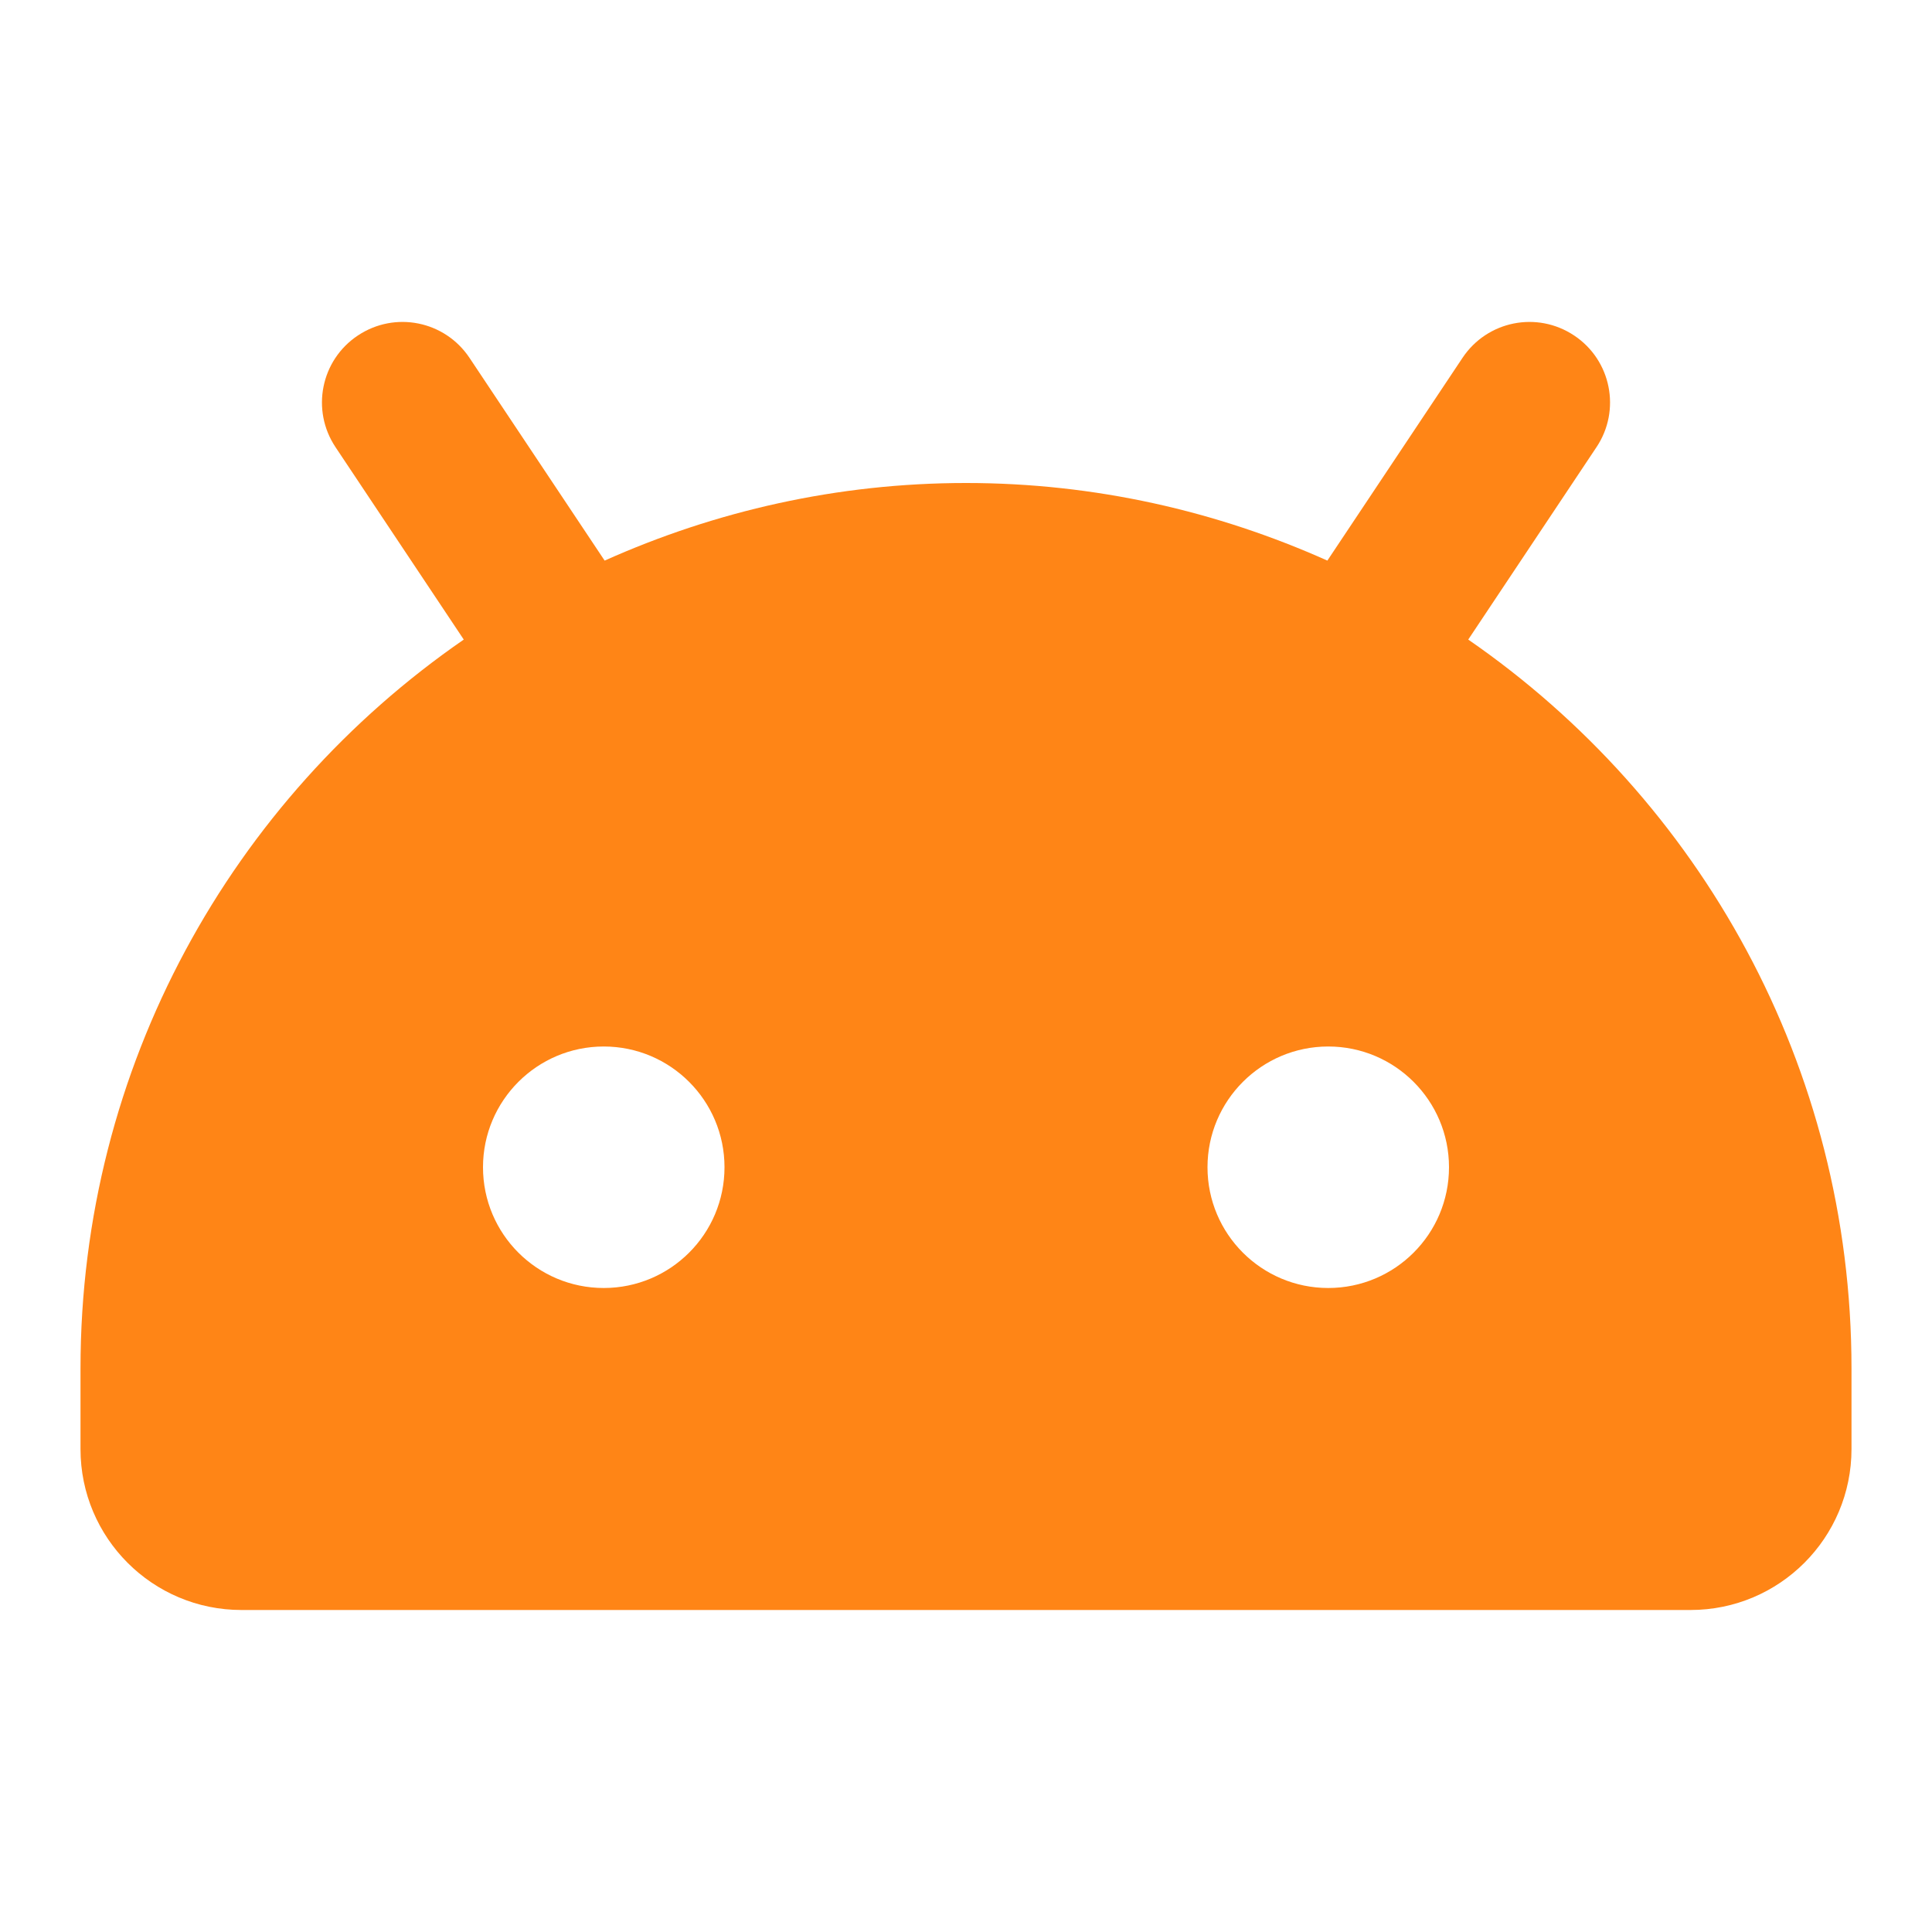
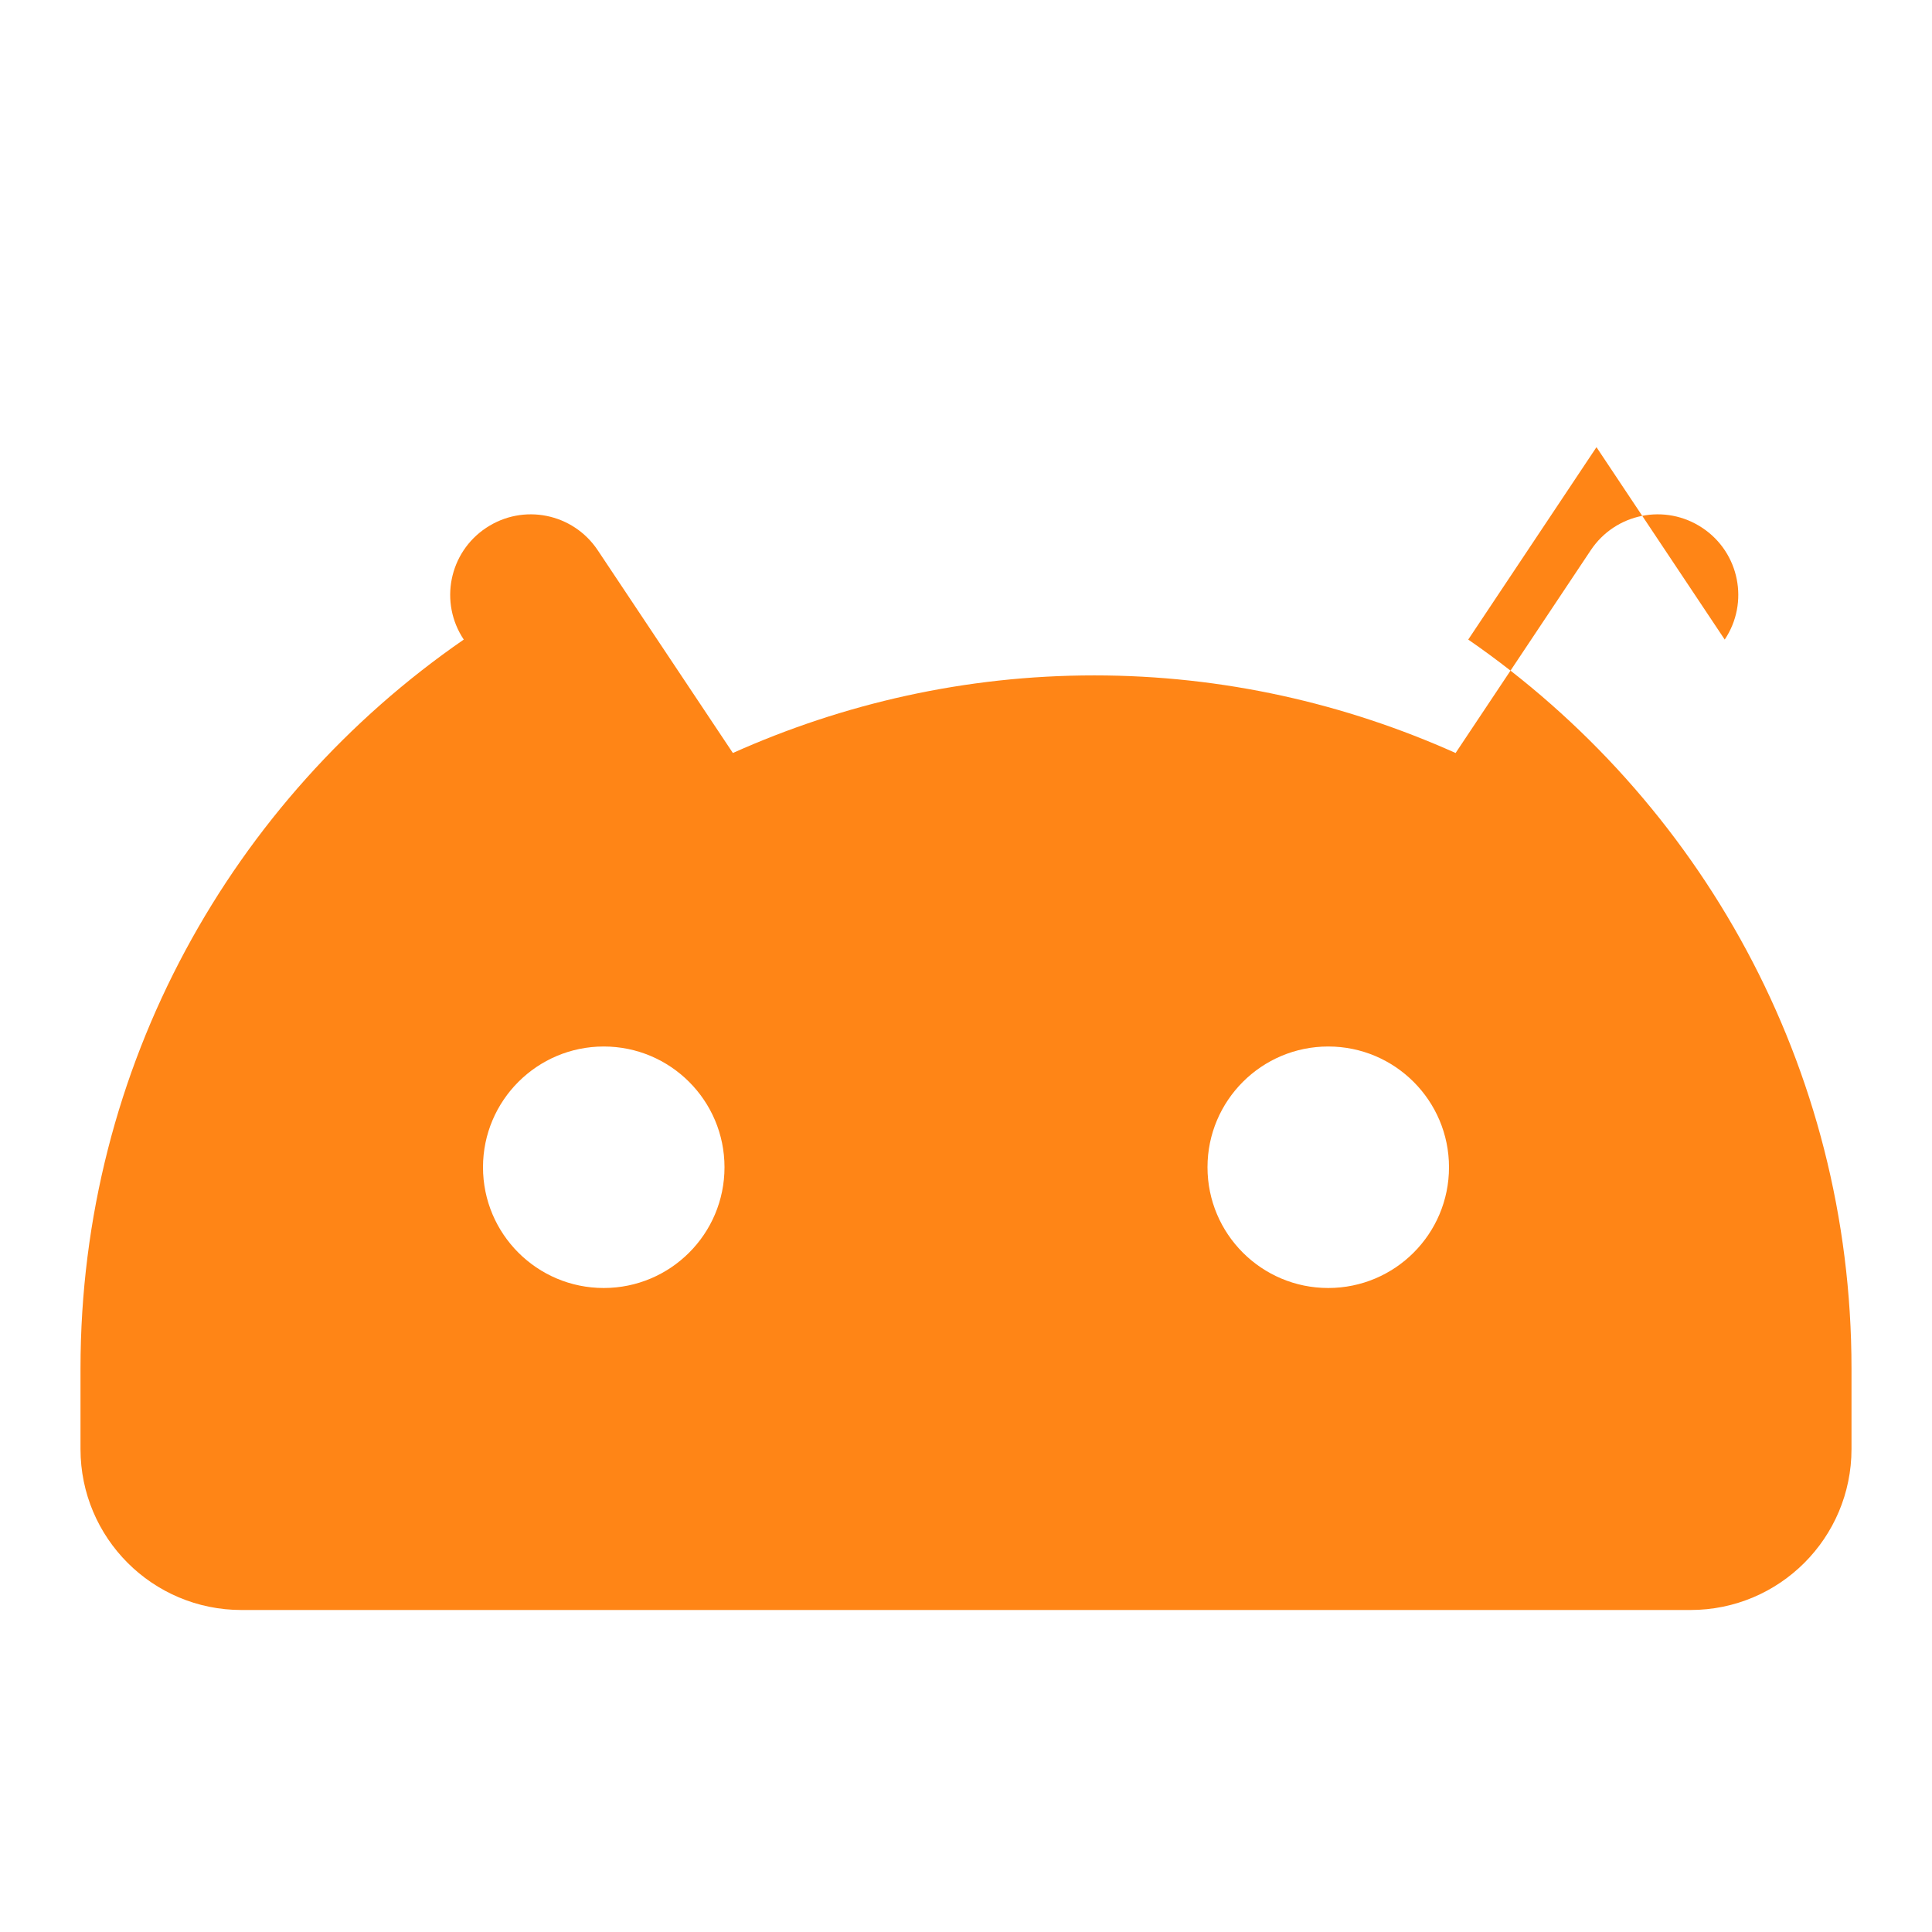
<svg xmlns="http://www.w3.org/2000/svg" fill="none" height="24" viewBox="0 0 24 24" width="24">
-   <path clip-rule="evenodd" d="m19.832 5.555-1.593 2.39c2.874 1.984 4.761 5.298 4.761 9.055v1c0 1.105-.895 2-2 2h-18c-1.105 0-2-.895-2-2v-1c0-3.757 1.887-7.071 4.761-9.055l-1.593-2.39c-.307-.46-.183-1.081.277-1.387.462-.308 1.081-.182 1.387.277l1.679 2.519c1.372-.614 2.888-.964 4.489-.964s3.117.35 4.489.964l1.679-2.519c.306-.459.925-.585 1.387-.277.46.306.584.928.277 1.387zm-10.832 8.945c0 .829-.672 1.5-1.5 1.5s-1.5-.671-1.5-1.5c0-.828.672-1.5 1.5-1.5s1.5.672 1.5 1.5zm9 0c0 .829-.672 1.5-1.5 1.5s-1.5-.671-1.5-1.5c0-.828.672-1.5 1.5-1.5s1.5.672 1.5 1.5z" fill="#ff8516" fill-rule="evenodd" />
+   <path clip-rule="evenodd" d="m19.832 5.555-1.593 2.39c2.874 1.984 4.761 5.298 4.761 9.055v1c0 1.105-.895 2-2 2h-18c-1.105 0-2-.895-2-2v-1c0-3.757 1.887-7.071 4.761-9.055c-.307-.46-.183-1.081.277-1.387.462-.308 1.081-.182 1.387.277l1.679 2.519c1.372-.614 2.888-.964 4.489-.964s3.117.35 4.489.964l1.679-2.519c.306-.459.925-.585 1.387-.277.46.306.584.928.277 1.387zm-10.832 8.945c0 .829-.672 1.5-1.5 1.5s-1.5-.671-1.5-1.5c0-.828.672-1.5 1.5-1.5s1.5.672 1.5 1.5zm9 0c0 .829-.672 1.5-1.5 1.5s-1.5-.671-1.5-1.5c0-.828.672-1.5 1.5-1.5s1.5.672 1.5 1.5z" fill="#ff8516" fill-rule="evenodd" />
</svg>